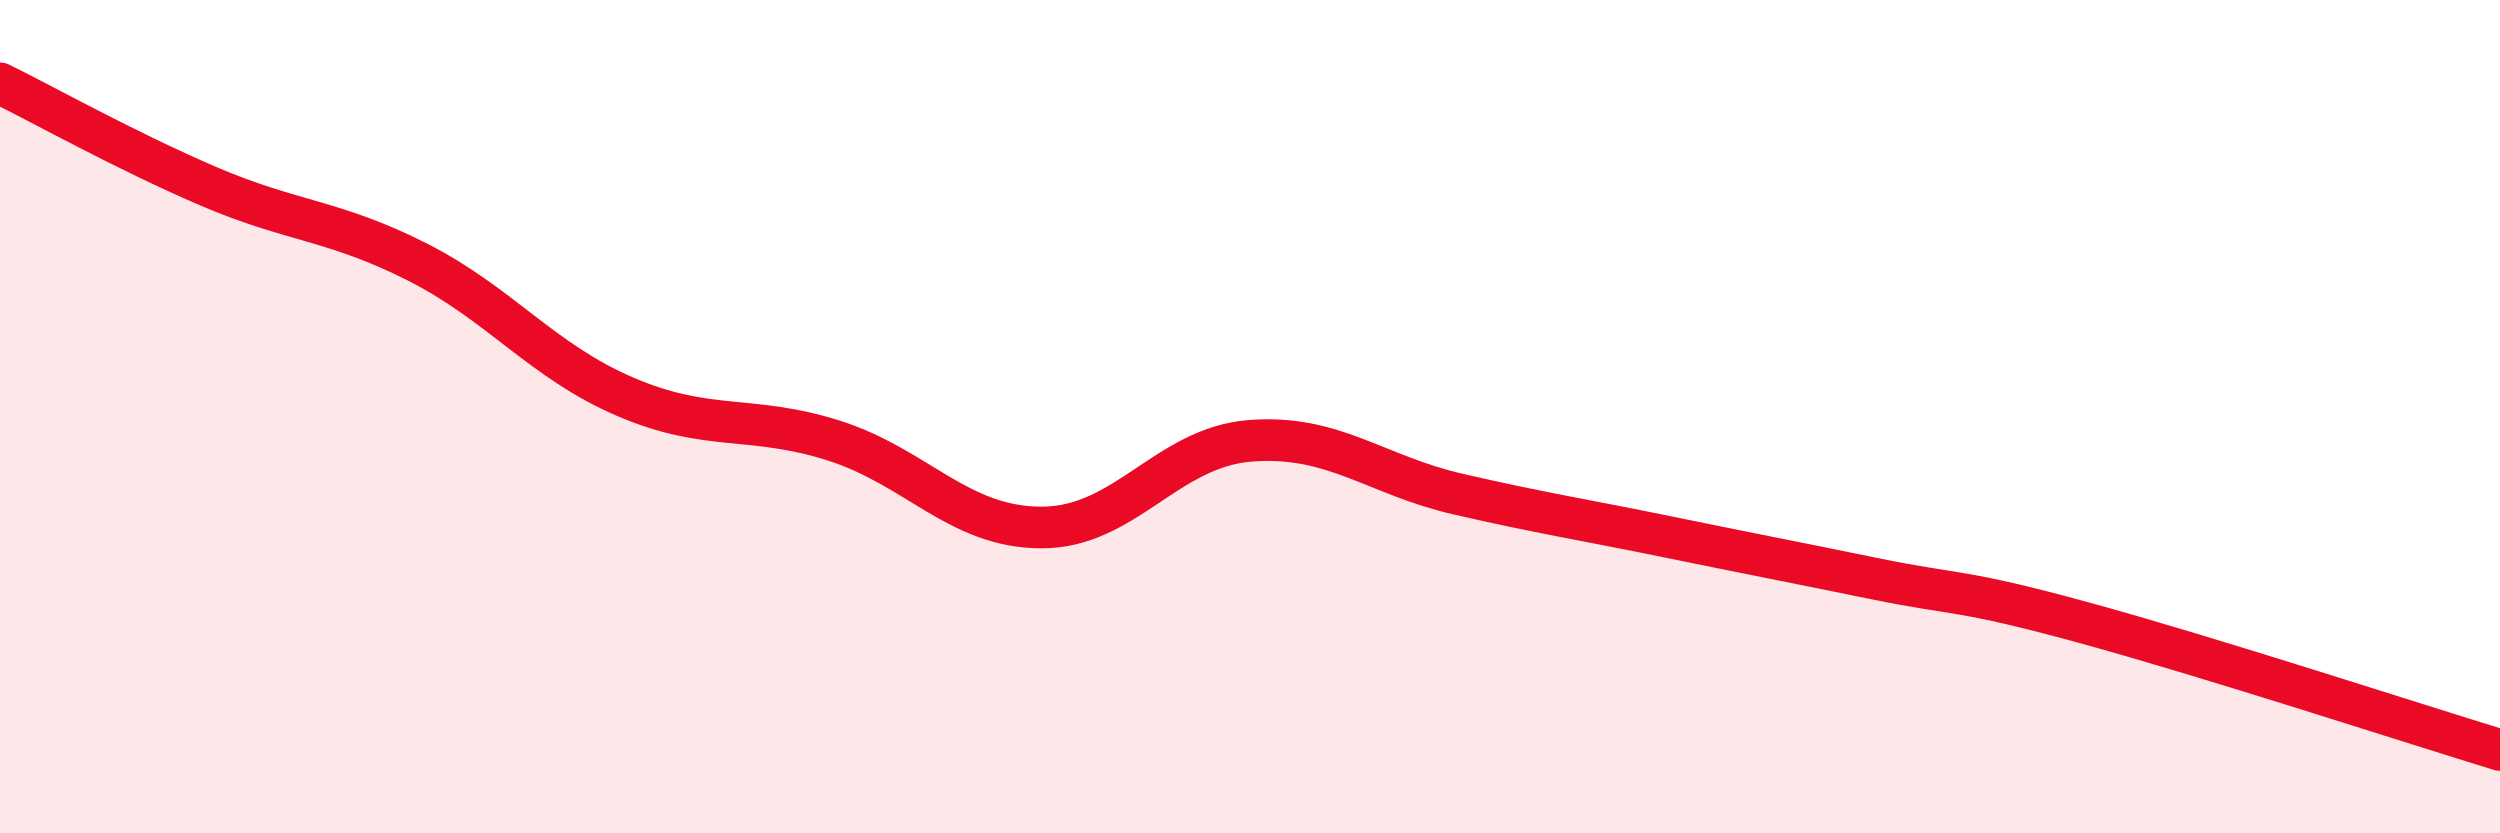
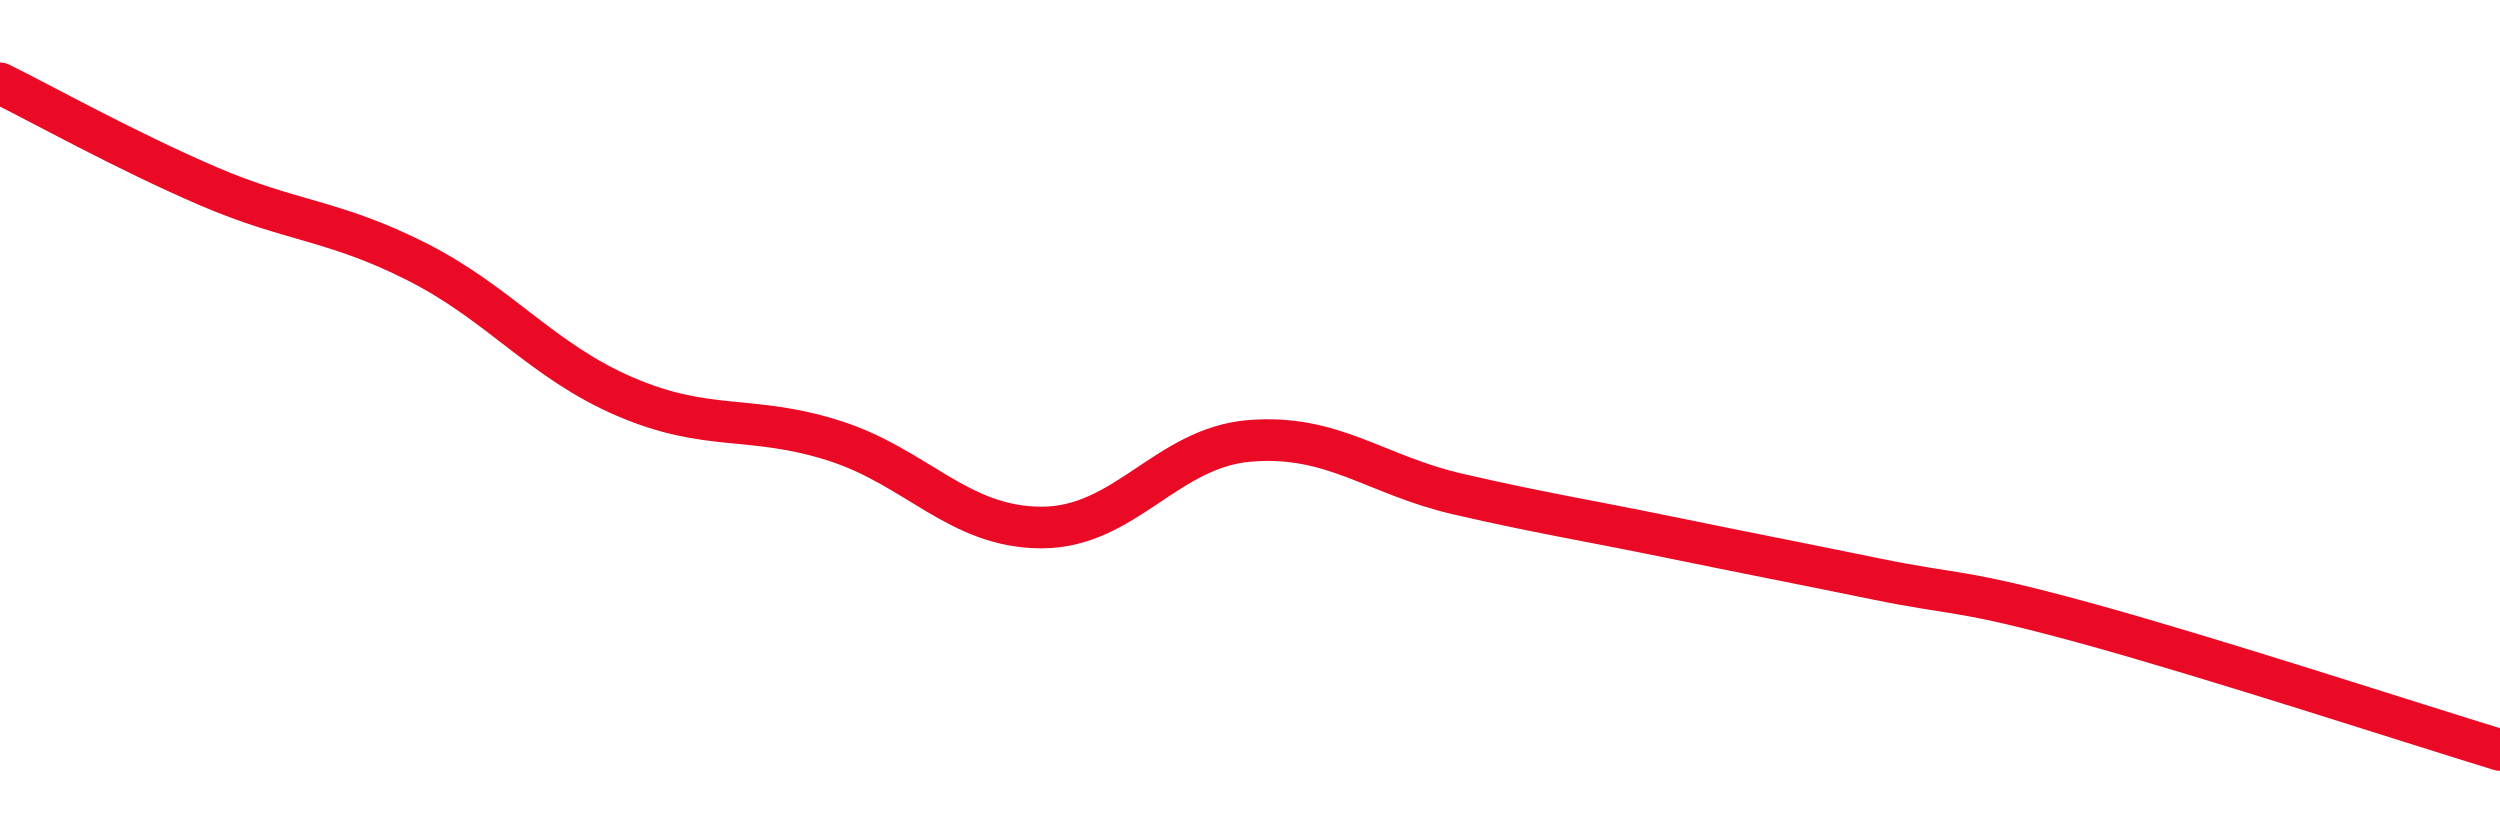
<svg xmlns="http://www.w3.org/2000/svg" width="60" height="20" viewBox="0 0 60 20">
-   <path d="M 0,2 C 1,2.49 3,3.61 5,4.47 C 7,5.33 8,5.27 10,6.28 C 12,7.29 13,8.66 15,9.52 C 17,10.38 18,9.94 20,10.57 C 22,11.2 23,12.66 25,12.66 C 27,12.66 28,10.74 30,10.58 C 32,10.42 33,11.4 35,11.86 C 37,12.32 38,12.47 40,12.88 C 42,13.29 43,13.48 45,13.89 C 47,14.3 47,14.12 50,14.94 C 53,15.76 58,17.39 60,18L60 20L0 20Z" fill="#EB0A25" opacity="0.1" stroke-linecap="round" stroke-linejoin="round" />
  <path d="M 0,2 C 1,2.49 3,3.61 5,4.47 C 7,5.33 8,5.27 10,6.28 C 12,7.29 13,8.66 15,9.52 C 17,10.38 18,9.94 20,10.57 C 22,11.2 23,12.66 25,12.66 C 27,12.66 28,10.74 30,10.58 C 32,10.42 33,11.4 35,11.86 C 37,12.32 38,12.47 40,12.88 C 42,13.29 43,13.48 45,13.89 C 47,14.3 47,14.12 50,14.94 C 53,15.76 58,17.39 60,18" stroke="#EB0A25" stroke-width="1" fill="none" stroke-linecap="round" stroke-linejoin="round" />
</svg>